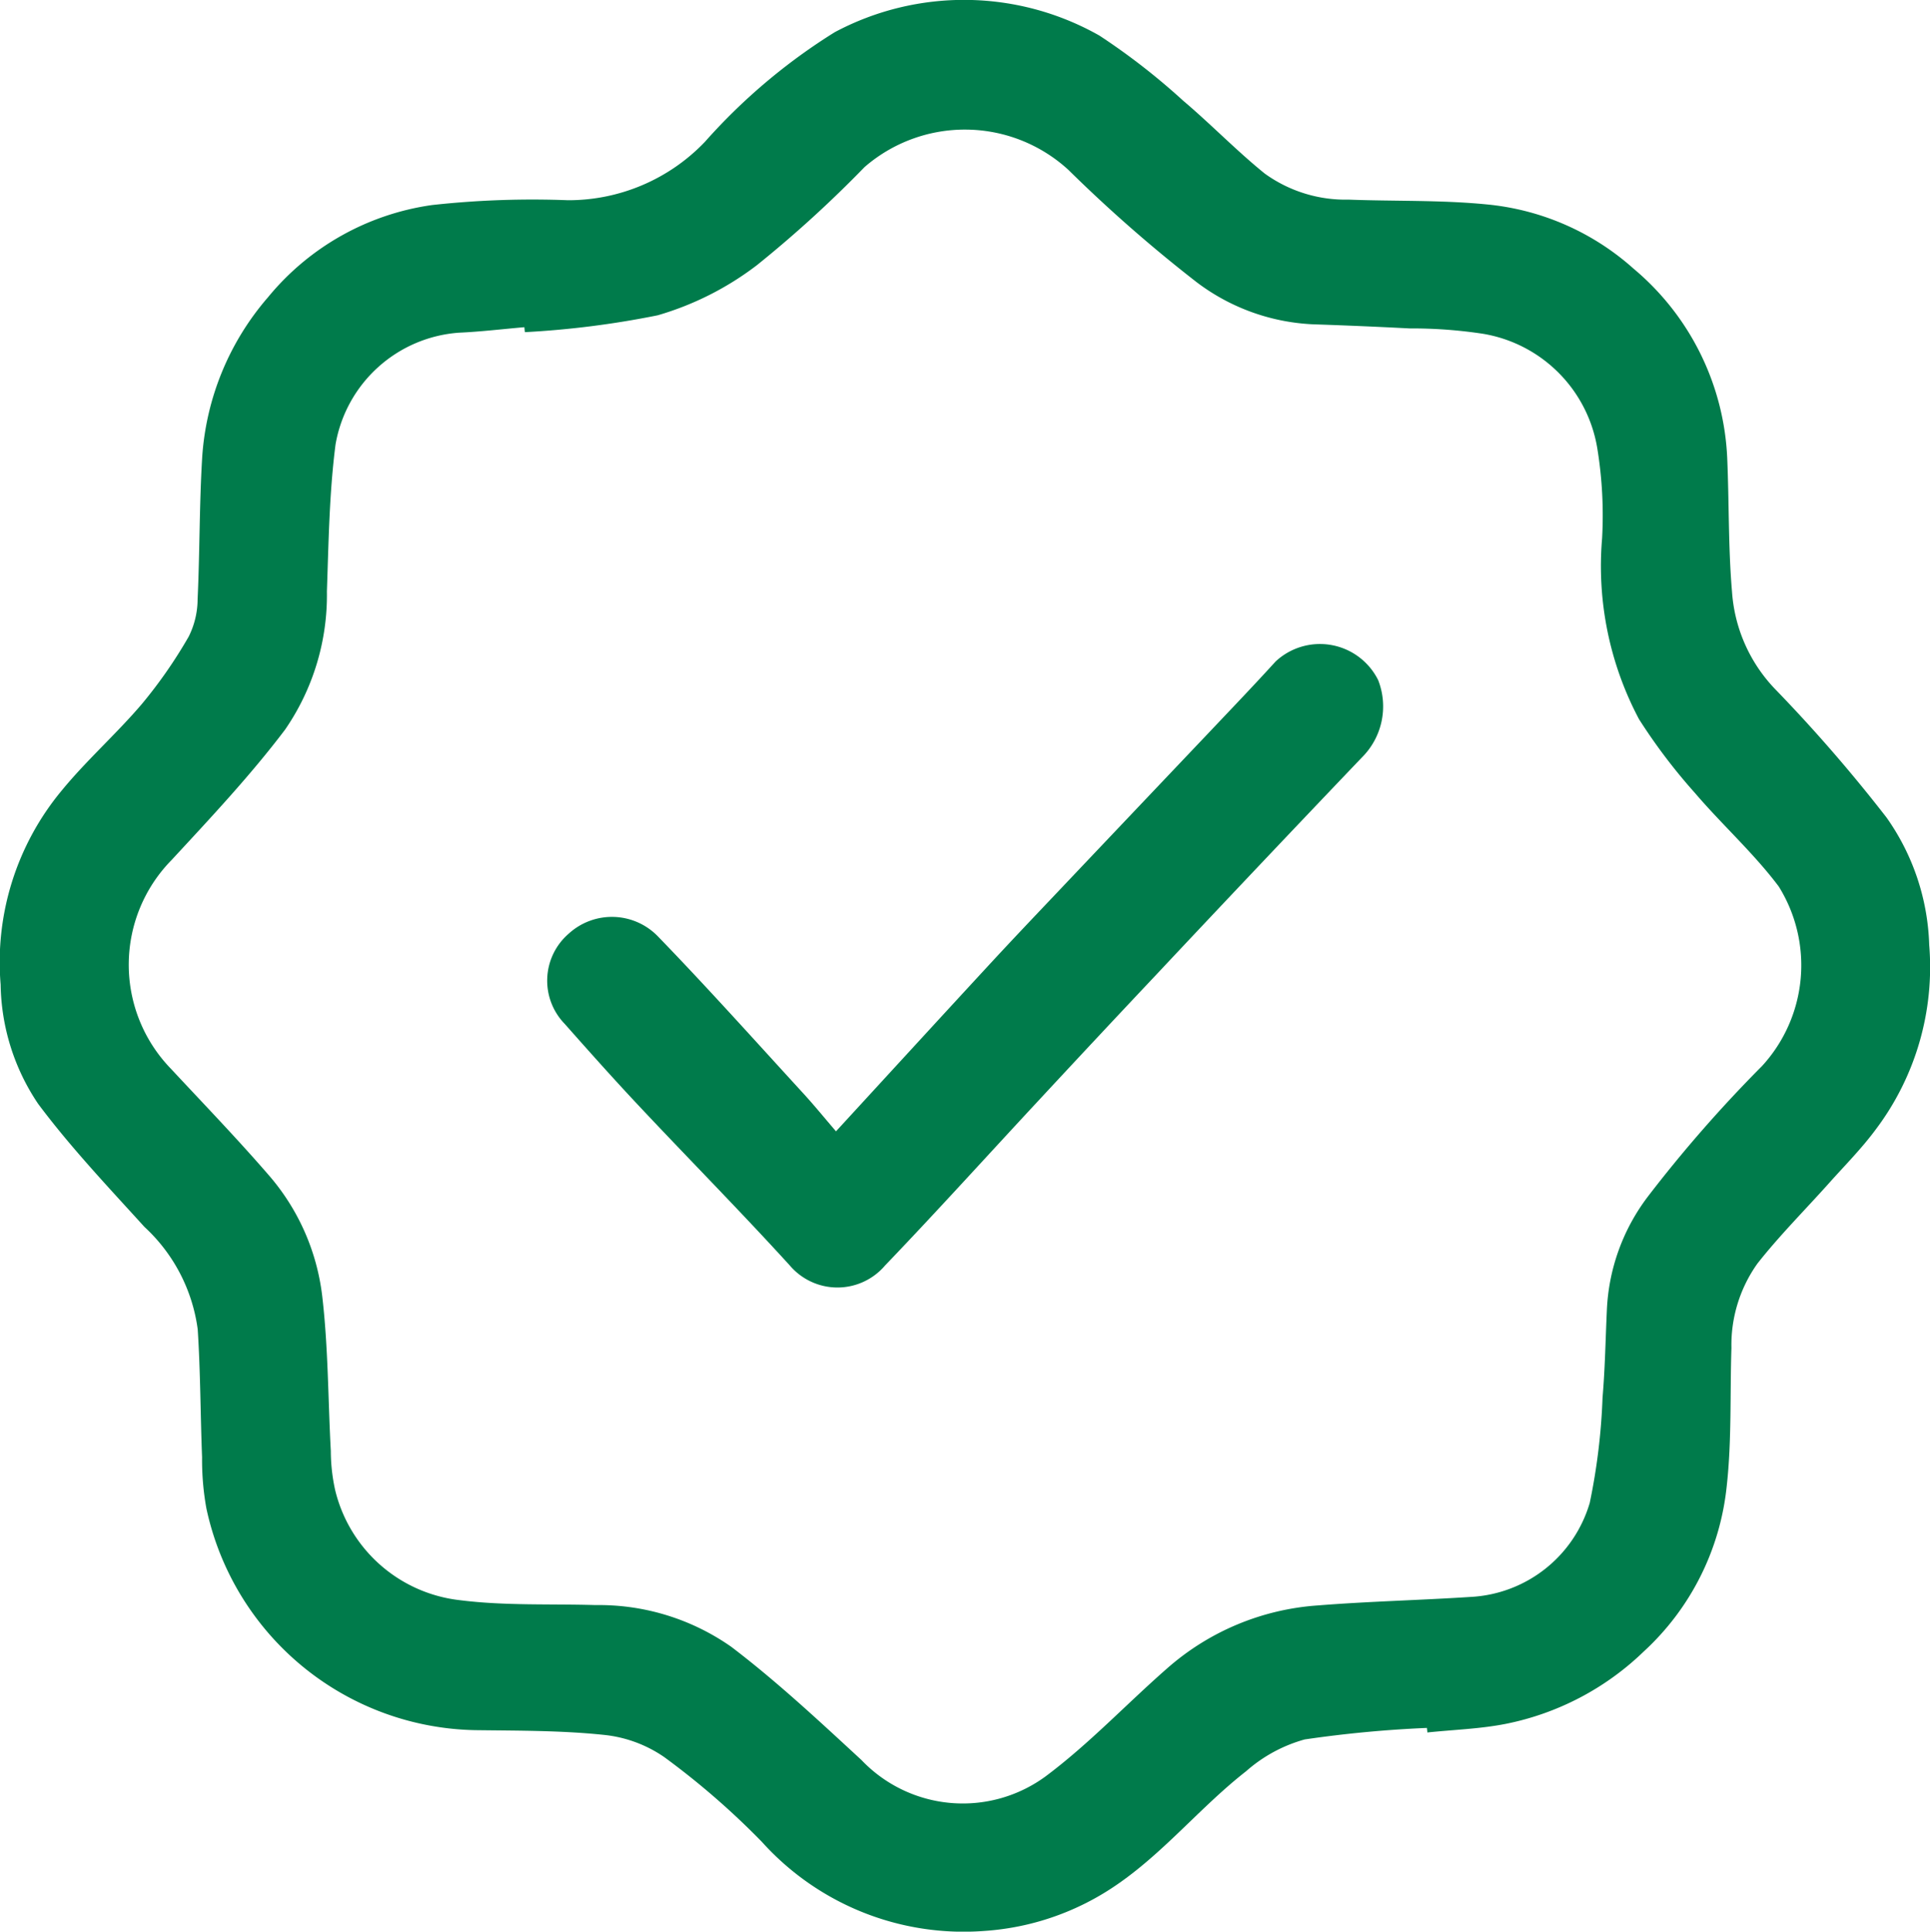
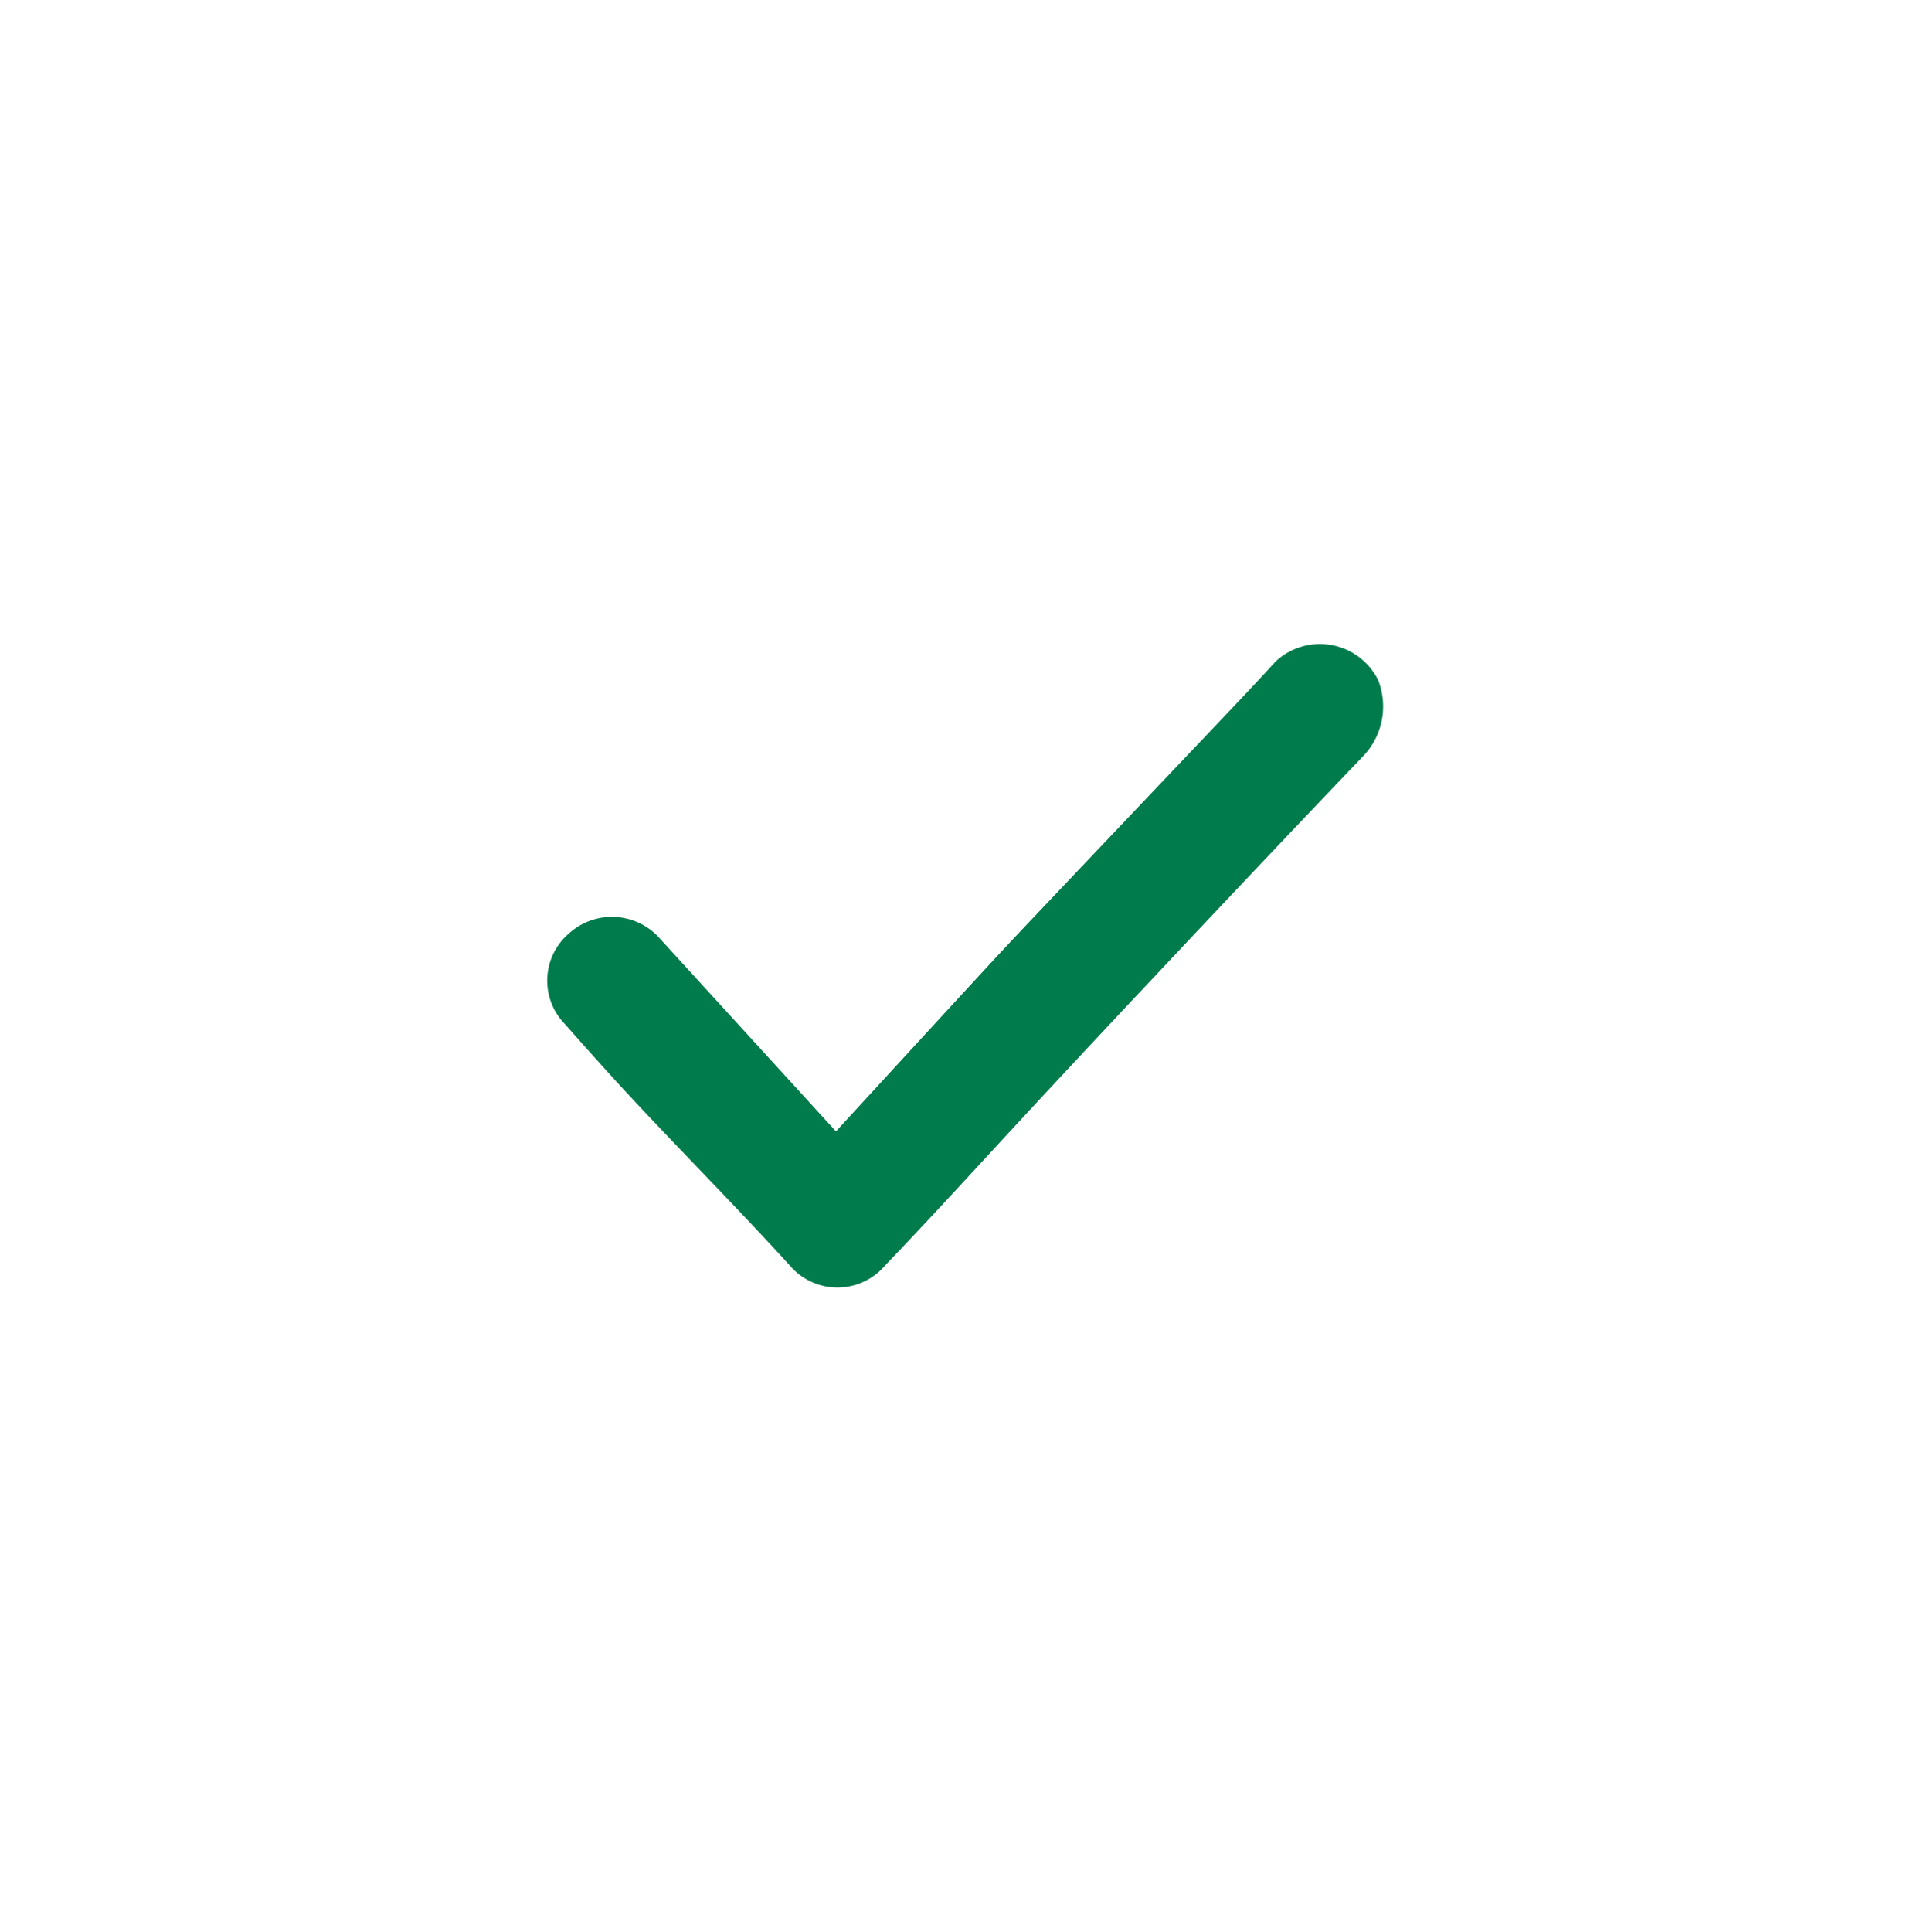
<svg xmlns="http://www.w3.org/2000/svg" width="51.766" height="51.798" viewBox="0 0 51.766 51.798">
  <defs>
    <clipPath id="clip-path">
      <rect id="Rectangle_235" data-name="Rectangle 235" width="51.766" height="51.798" fill="#007b4b" />
    </clipPath>
  </defs>
  <g id="Group_8" data-name="Group 8" clip-path="url(#clip-path)">
-     <path id="Path_51" data-name="Path 51" d="M38.272,46.335a31.858,31.858,0,0,0-3.278.309,3.98,3.98,0,0,0-1.573.854c-1.391,1.087-2.474,2.534-4.057,3.408a7.09,7.09,0,0,1-2.976.874,7.28,7.28,0,0,1-5.957-2.394,20.957,20.957,0,0,0-2.611-2.266,3.47,3.47,0,0,0-1.639-.6c-1.135-.118-2.284-.11-3.427-.125A7.52,7.52,0,0,1,5.536,40.45a7.278,7.278,0,0,1-.116-1.373c-.045-1.143-.043-2.288-.117-3.429A4.549,4.549,0,0,0,3.874,32.9C2.9,31.827,1.891,30.762,1.023,29.6A5.869,5.869,0,0,1,.017,26.4,7.2,7.2,0,0,1,1.654,21.2c.668-.815,1.468-1.52,2.152-2.323a12.712,12.712,0,0,0,1.255-1.806A2.254,2.254,0,0,0,5.3,16.066c.059-1.268.046-2.54.123-3.806A7.279,7.279,0,0,1,7.191,7.968a6.943,6.943,0,0,1,4.4-2.47,24.671,24.671,0,0,1,3.639-.129,5.066,5.066,0,0,0,3.673-1.561A15.81,15.81,0,0,1,22.388.864a7.37,7.37,0,0,1,7.1.09A17.893,17.893,0,0,1,31.734,2.7c.746.631,1.428,1.339,2.187,1.953a3.7,3.7,0,0,0,2.253.7c1.232.047,2.472.007,3.7.128a6.877,6.877,0,0,1,3.944,1.726,7.024,7.024,0,0,1,2.509,5.075c.052,1.2.027,2.4.129,3.589a4.18,4.18,0,0,0,1.139,2.59A41.467,41.467,0,0,1,50.6,21.922a6.233,6.233,0,0,1,1.145,3.418,7.229,7.229,0,0,1-1.428,4.939c-.378.513-.833.97-1.259,1.447-.641.717-1.325,1.4-1.918,2.153a3.763,3.763,0,0,0-.7,2.27c-.04,1.233.01,2.475-.126,3.7a6.989,6.989,0,0,1-2.228,4.439,7.41,7.41,0,0,1-3.693,1.937c-.691.137-1.405.158-2.109.232,0-.039-.008-.079-.011-.118M14.078,8.907l-.014-.133c-.583.05-1.166.121-1.75.147A3.624,3.624,0,0,0,9,11.916c-.168,1.3-.186,2.625-.232,3.94a6.355,6.355,0,0,1-1.122,3.71c-.93,1.229-1.993,2.36-3.042,3.494a4.006,4.006,0,0,0-.019,5.6c.876.94,1.769,1.866,2.61,2.837a6.024,6.024,0,0,1,1.447,3.254c.162,1.375.156,2.771.231,4.157a4.927,4.927,0,0,0,.115,1.043,3.888,3.888,0,0,0,3.349,2.959c1.2.152,2.427.095,3.642.131a6.18,6.18,0,0,1,3.638,1.121c1.224.931,2.356,1.989,3.489,3.034a3.754,3.754,0,0,0,4.935.441c1.165-.868,2.173-1.945,3.271-2.905a6.821,6.821,0,0,1,4.04-1.682c1.364-.109,2.734-.139,4.1-.228A3.519,3.519,0,0,0,42.64,40.3a16.724,16.724,0,0,0,.343-2.82c.067-.779.08-1.563.116-2.346a5.415,5.415,0,0,1,1.108-3.058,36.173,36.173,0,0,1,3.053-3.489,3.994,3.994,0,0,0,.449-4.815c-.671-.894-1.518-1.654-2.247-2.507a15.368,15.368,0,0,1-1.5-1.978,8.759,8.759,0,0,1-.991-4.849,11.167,11.167,0,0,0-.126-2.4,3.728,3.728,0,0,0-3.066-3.087,12.628,12.628,0,0,0-1.966-.144q-1.229-.064-2.459-.106A5.585,5.585,0,0,1,32.1,7.57a38.852,38.852,0,0,1-3.444-3.015,4.106,4.106,0,0,0-5.469-.073A31.771,31.771,0,0,1,20.3,7.112a8.1,8.1,0,0,1-2.66,1.343,24.554,24.554,0,0,1-3.561.452" transform="translate(0 0)" fill="#007b4b" />
-     <path id="Path_52" data-name="Path 52" d="M64.376,79.689c1.457-1.585,2.786-3.035,4.12-4.479.583-.631,1.175-1.254,1.767-1.878q2.07-2.183,4.142-4.364c.591-.624,1.185-1.244,1.763-1.879a1.744,1.744,0,0,1,2.751.5,1.93,1.93,0,0,1-.44,2.077q-2.763,2.893-5.5,5.809-1.584,1.679-3.154,3.371c-1.377,1.479-2.731,2.979-4.13,4.437a1.677,1.677,0,0,1-2.559,0c-1.314-1.443-2.687-2.831-4.023-4.254-.685-.728-1.351-1.475-2.014-2.224a1.664,1.664,0,0,1,.109-2.417,1.717,1.717,0,0,1,2.386.066c1.331,1.373,2.607,2.8,3.9,4.21.29.316.562.65.882,1.023" transform="translate(-41.954 -49.351)" fill="#007b4b" />
+     <path id="Path_52" data-name="Path 52" d="M64.376,79.689c1.457-1.585,2.786-3.035,4.12-4.479.583-.631,1.175-1.254,1.767-1.878q2.07-2.183,4.142-4.364c.591-.624,1.185-1.244,1.763-1.879a1.744,1.744,0,0,1,2.751.5,1.93,1.93,0,0,1-.44,2.077q-2.763,2.893-5.5,5.809-1.584,1.679-3.154,3.371c-1.377,1.479-2.731,2.979-4.13,4.437a1.677,1.677,0,0,1-2.559,0c-1.314-1.443-2.687-2.831-4.023-4.254-.685-.728-1.351-1.475-2.014-2.224a1.664,1.664,0,0,1,.109-2.417,1.717,1.717,0,0,1,2.386.066" transform="translate(-41.954 -49.351)" fill="#007b4b" />
  </g>
</svg>